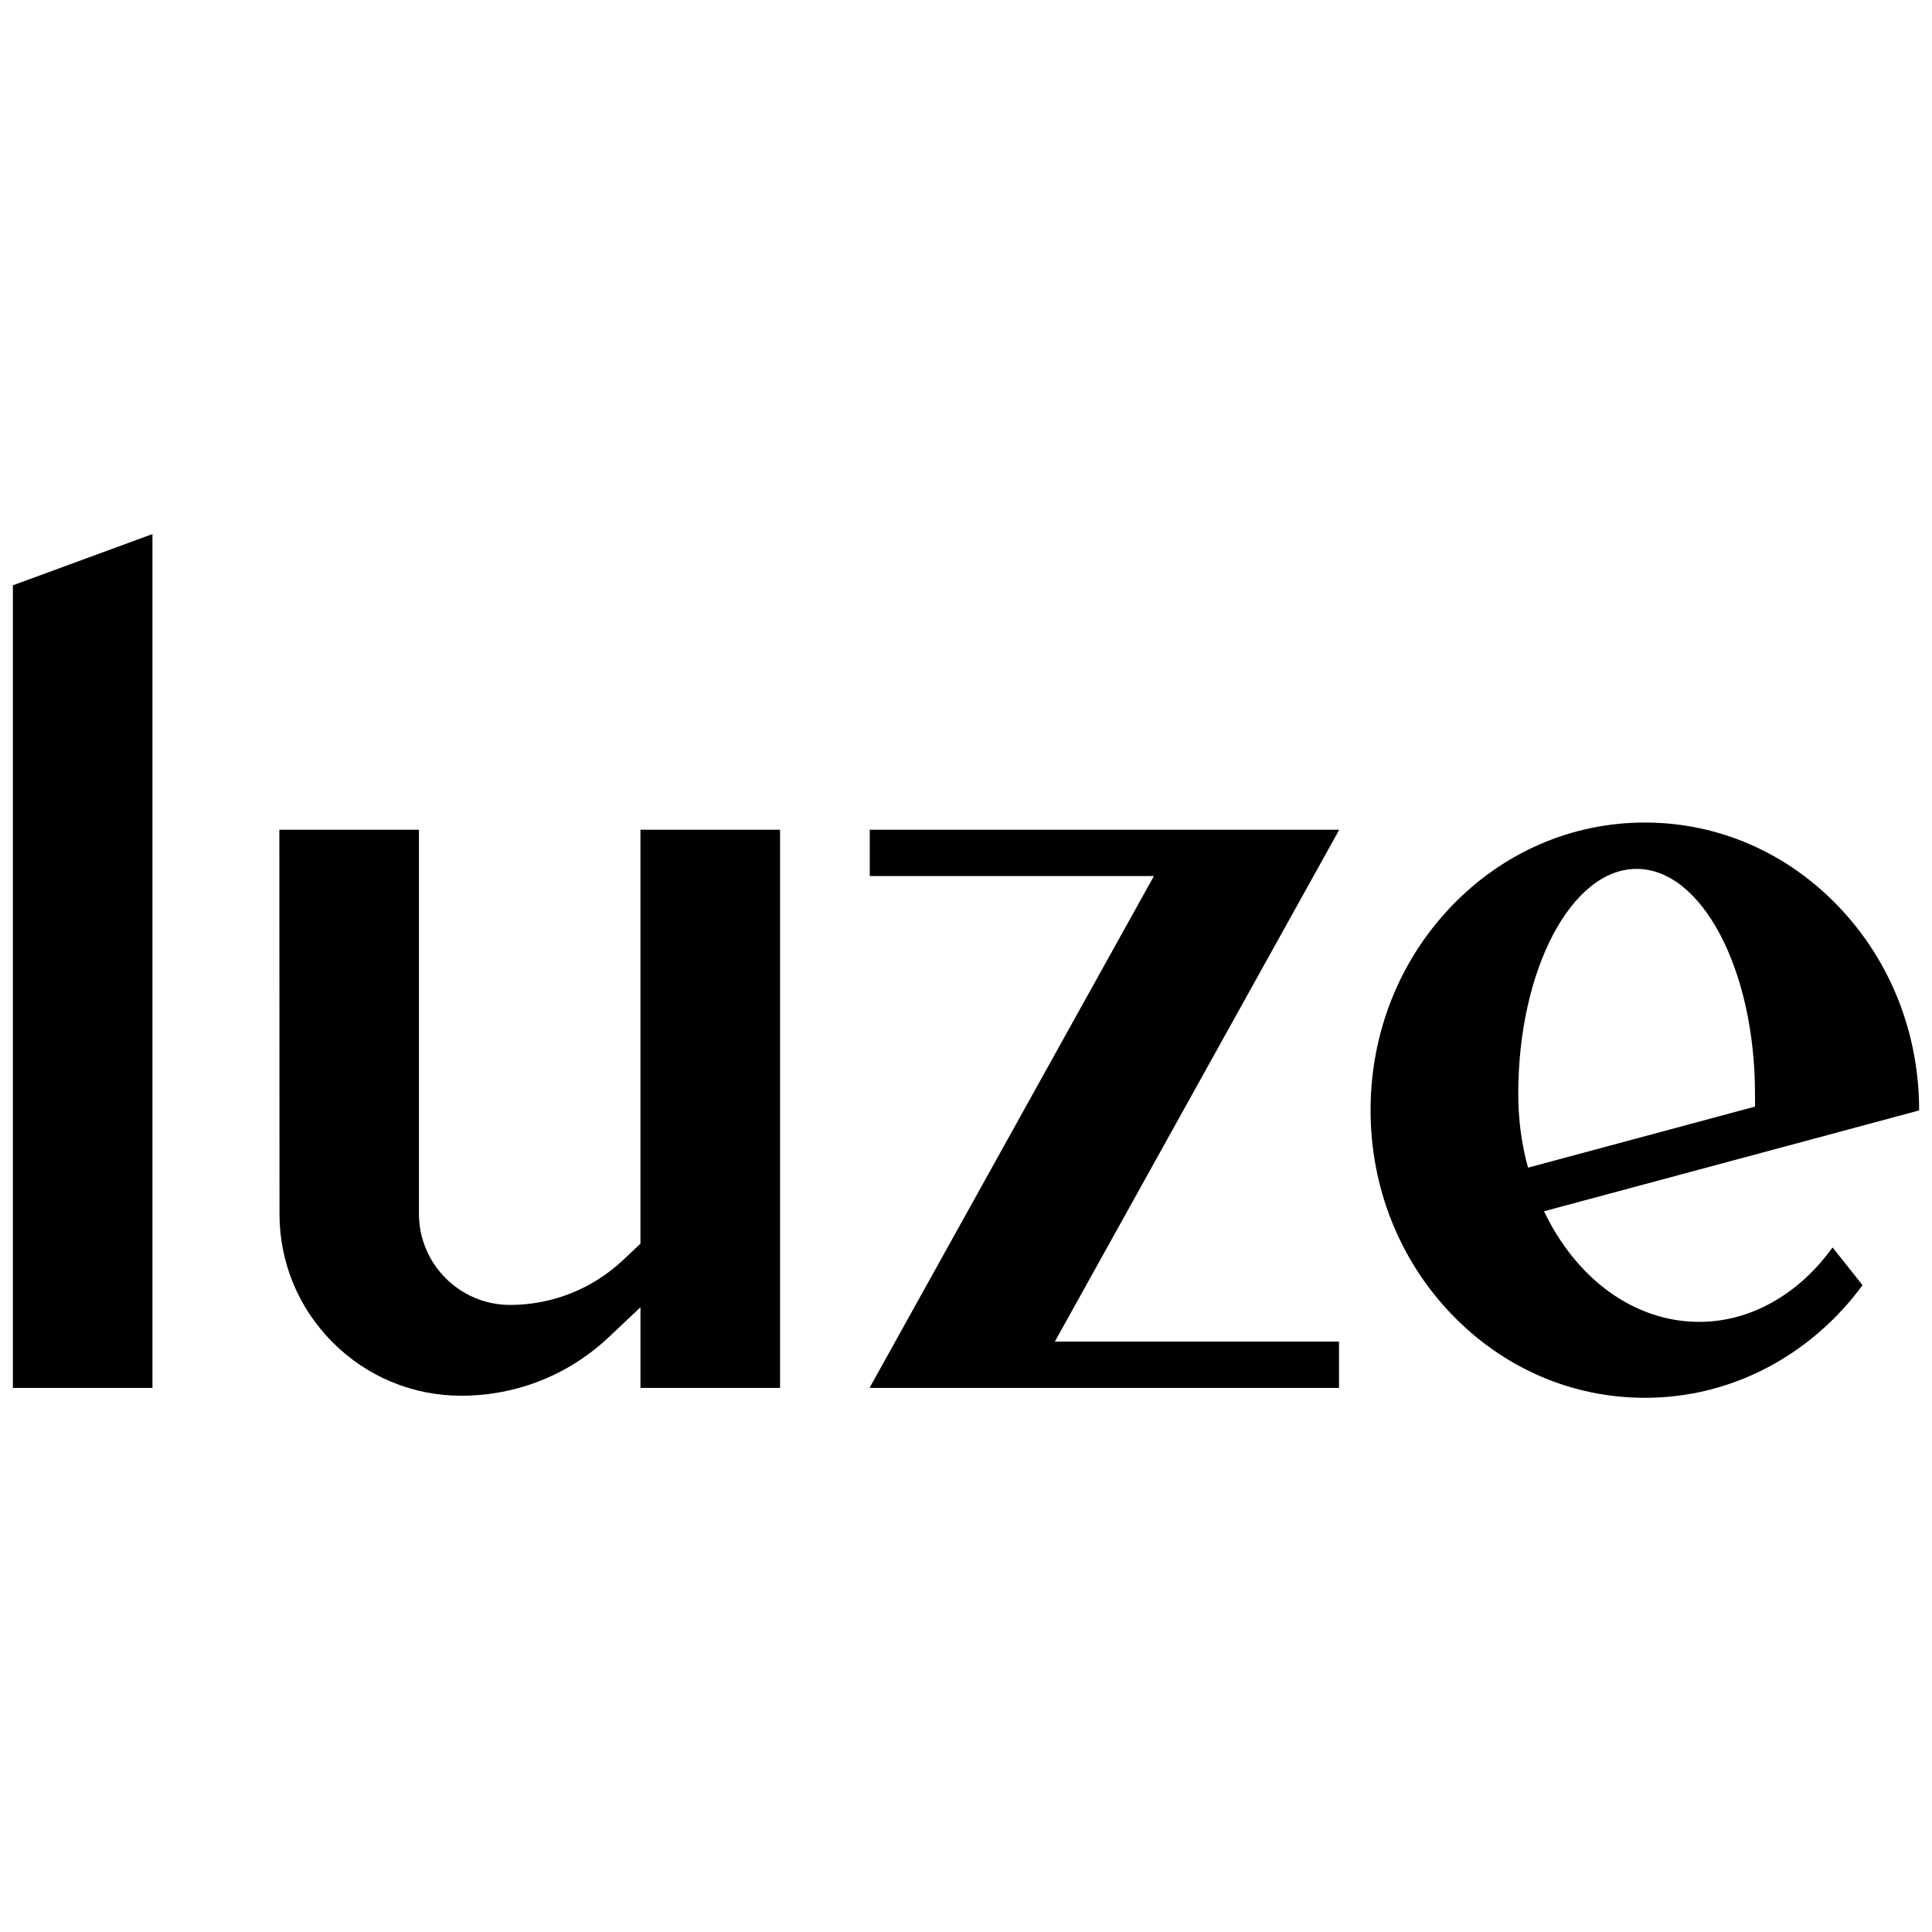
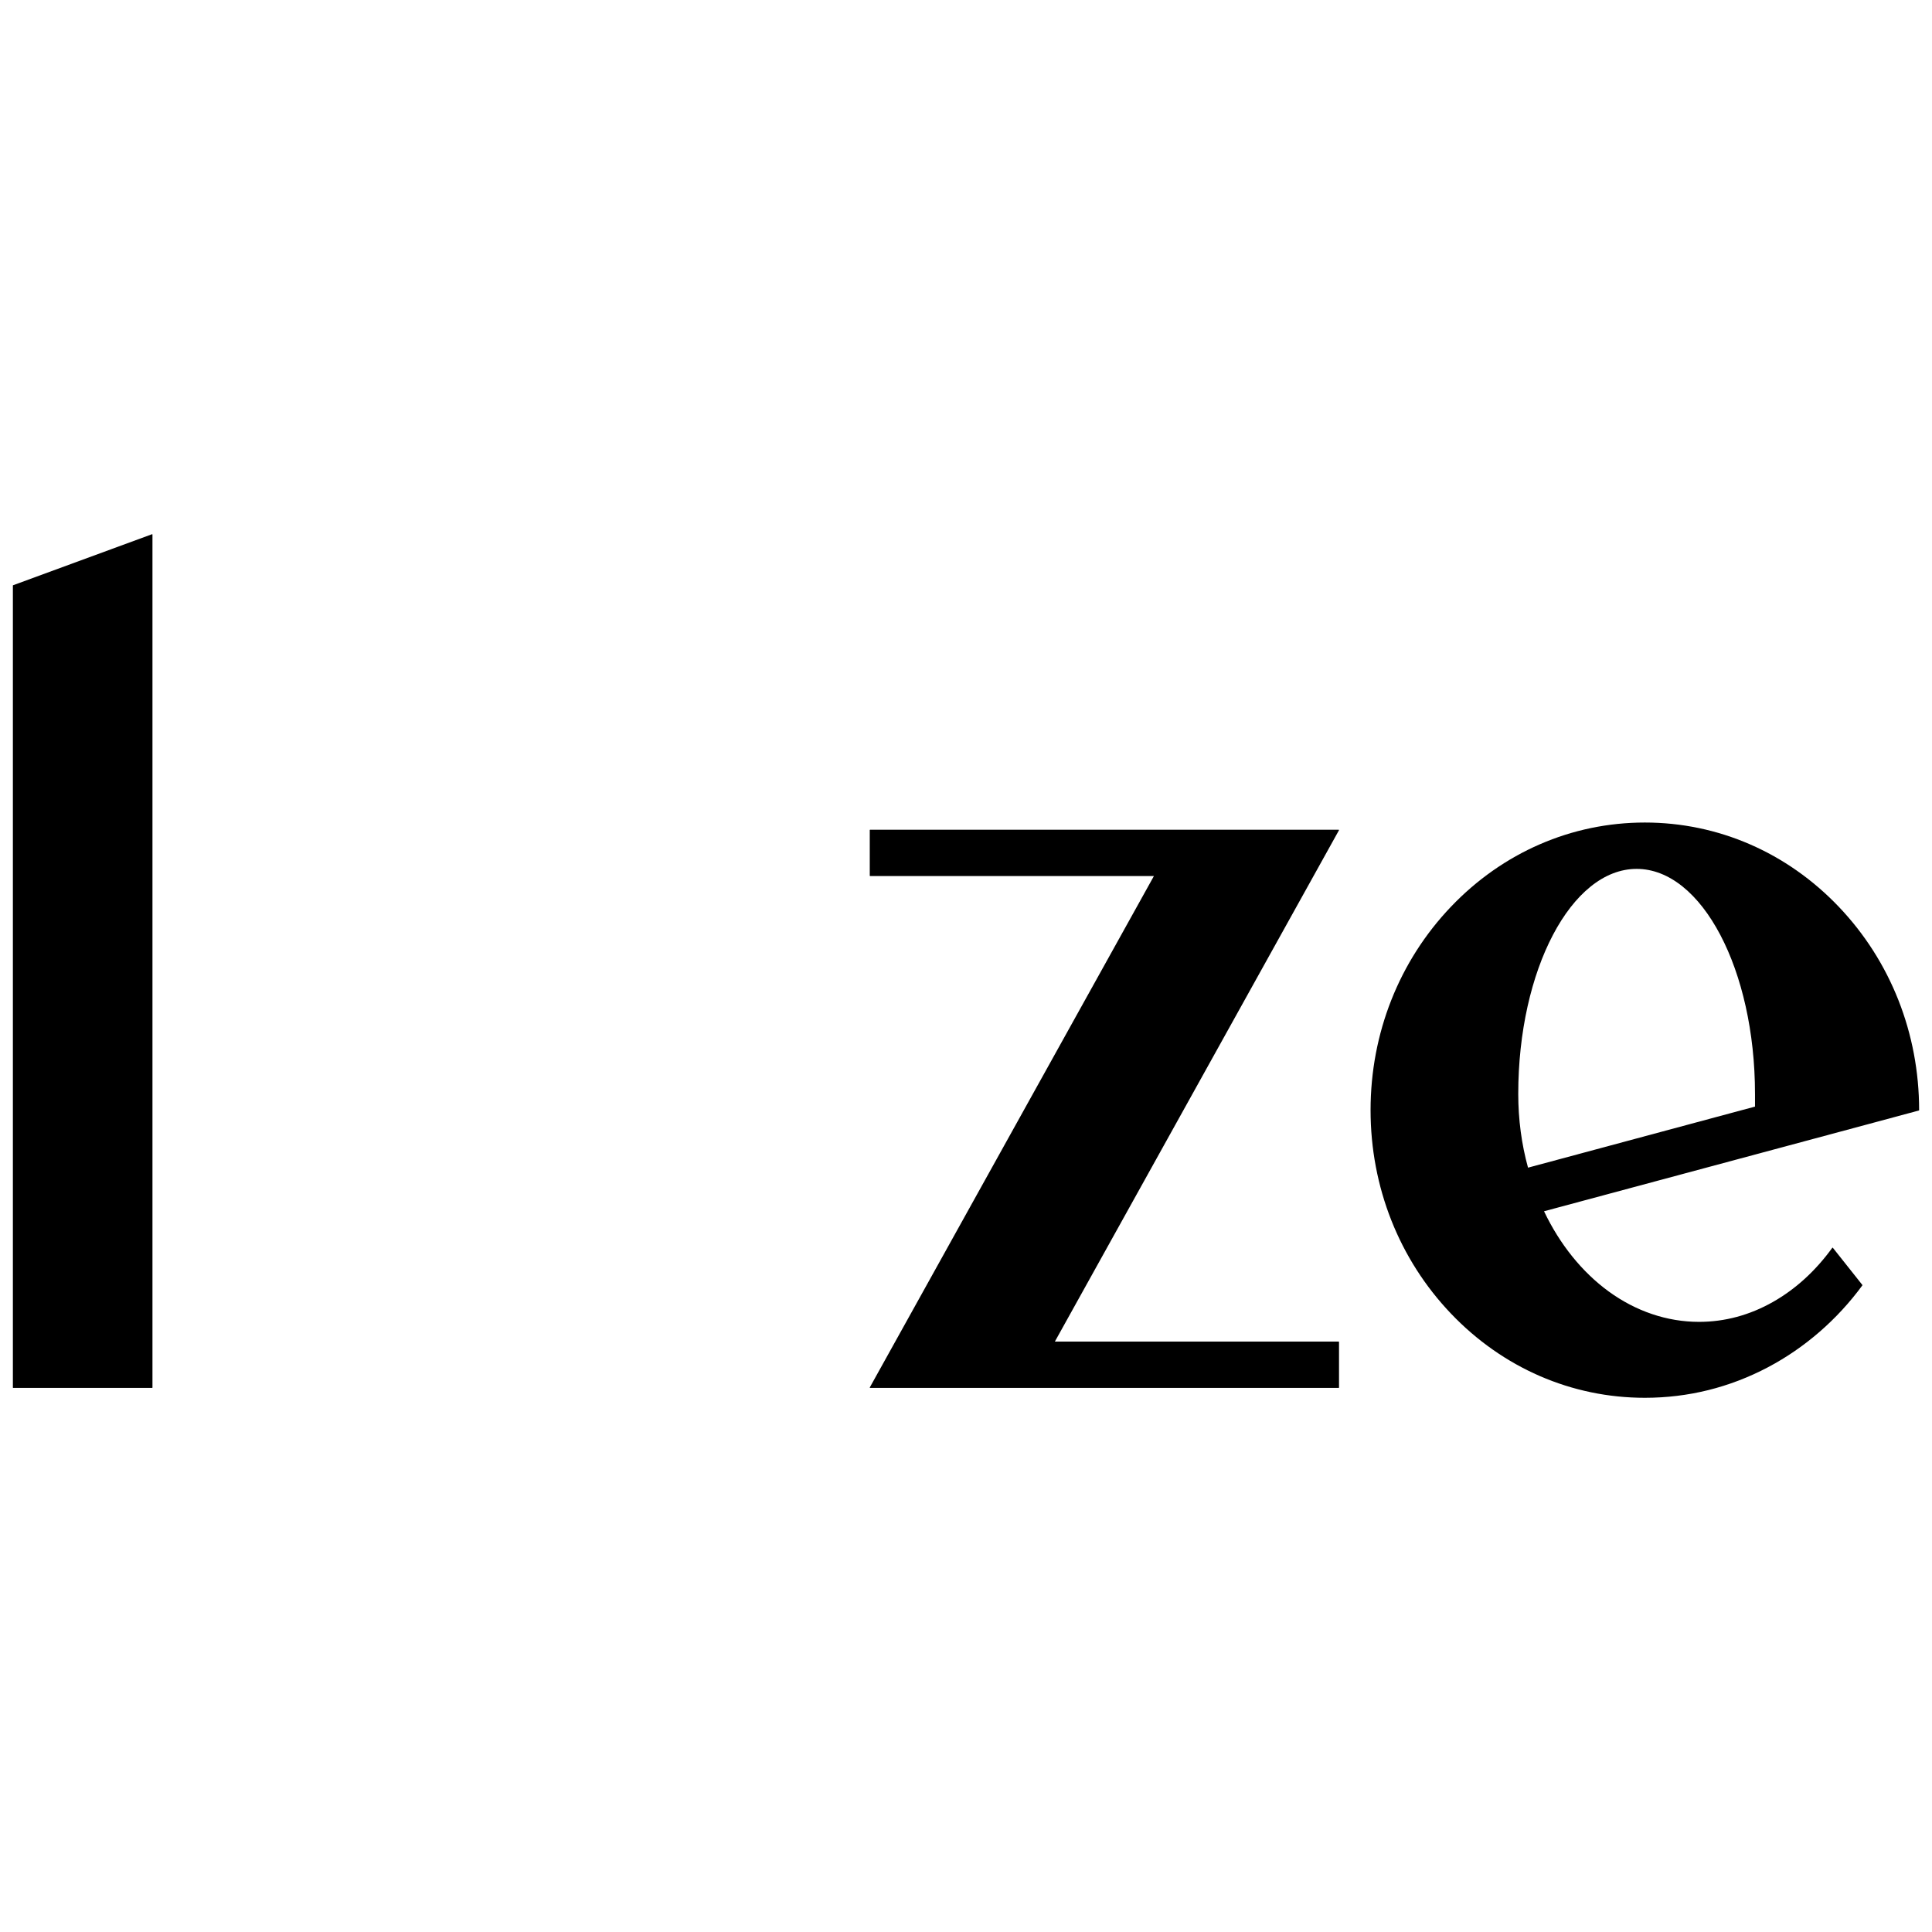
<svg xmlns="http://www.w3.org/2000/svg" viewBox="0 0 1500 1500" data-name="Camada 1" id="Camada_1">
  <defs>
    <style>
      .cls-1 {
        stroke-width: 0px;
      }
    </style>
  </defs>
  <path d="m118.37,415.02v662.29c0,.15-.12.27-.26.27H10.26c-.15,0-.26-.12-.26-.27V454.63c0-.11.07-.21.17-.25l107.84-39.61c.08-.03.18-.02.25.03.07.05.11.13.11.22Z" class="cls-1" />
-   <path d="m605.63,644.44v432.88c0,.15-.12.26-.27.26h-107.84c-.15,0-.26-.12-.26-.26v-62.38l-23.76,22.43c-31.22,29.84-72.18,46.27-115.32,46.27-37.71,0-73.16-14.69-99.83-41.36-26.66-26.67-41.35-62.15-41.35-99.88l-.11-297.94c0-.08.03-.14.08-.19.05-.06.12-.08.19-.08h107.85c.15,0,.26.12.26.26v297.94c0,39.01,31.72,70.75,70.7,70.75,32.54,0,63.6-12.26,87.47-34.53l13.81-13.05v-321.11c0-.15.12-.26.27-.26h107.84c.15,0,.26.12.26.26Z" class="cls-1" />
  <path d="m1039.61,1041.87v35.44c0,.15-.12.27-.27.27h-363.8c-.1,0-.18-.05-.23-.13-.05-.08-.05-.18,0-.26l220.58-397.03h-220.35c-.15,0-.26-.12-.26-.26v-35.44c0-.15.12-.27.26-.27h267.56s0,.02.01.02h96.23c.1,0,.18.05.23.12.05.09.05.18,0,.27l-220.58,397.01h220.34c.15,0,.27.11.27.26Z" class="cls-1" />
  <path d="m1490,861.94c0,.12-.08.22-.2.25l-39.28,10.58-251.74,67.65c12.21,25.65,29.51,47.15,50.07,62.16,21.25,15.51,45.54,23.71,70.25,23.71,20.01,0,39.36-5.21,57.48-15.5,17.52-9.94,33-24.07,46.01-42.01.06-.07.15-.11.22-.11.08,0,.16.04.21.1l22.91,28.86c.07.1.07.23,0,.33-19.46,26.55-44.78,48.51-73.24,63.54-29.84,15.75-62.01,23.74-95.64,23.74-56.87,0-110.34-23.23-150.57-65.42-40.23-42.19-62.38-98.26-62.38-157.9s22.16-115.71,62.38-157.89c40.23-42.19,93.7-65.42,150.57-65.42s110.37,23.23,150.59,65.42c40.21,42.18,62.35,98.25,62.36,157.9Zm-127.42-12.61c0-96.34-41.22-174.73-91.9-174.73s-91.91,78.39-91.91,174.73c0,19.77,2.56,39.02,7.59,57.24l176.23-47.41v-9.83Z" class="cls-1" />
</svg>